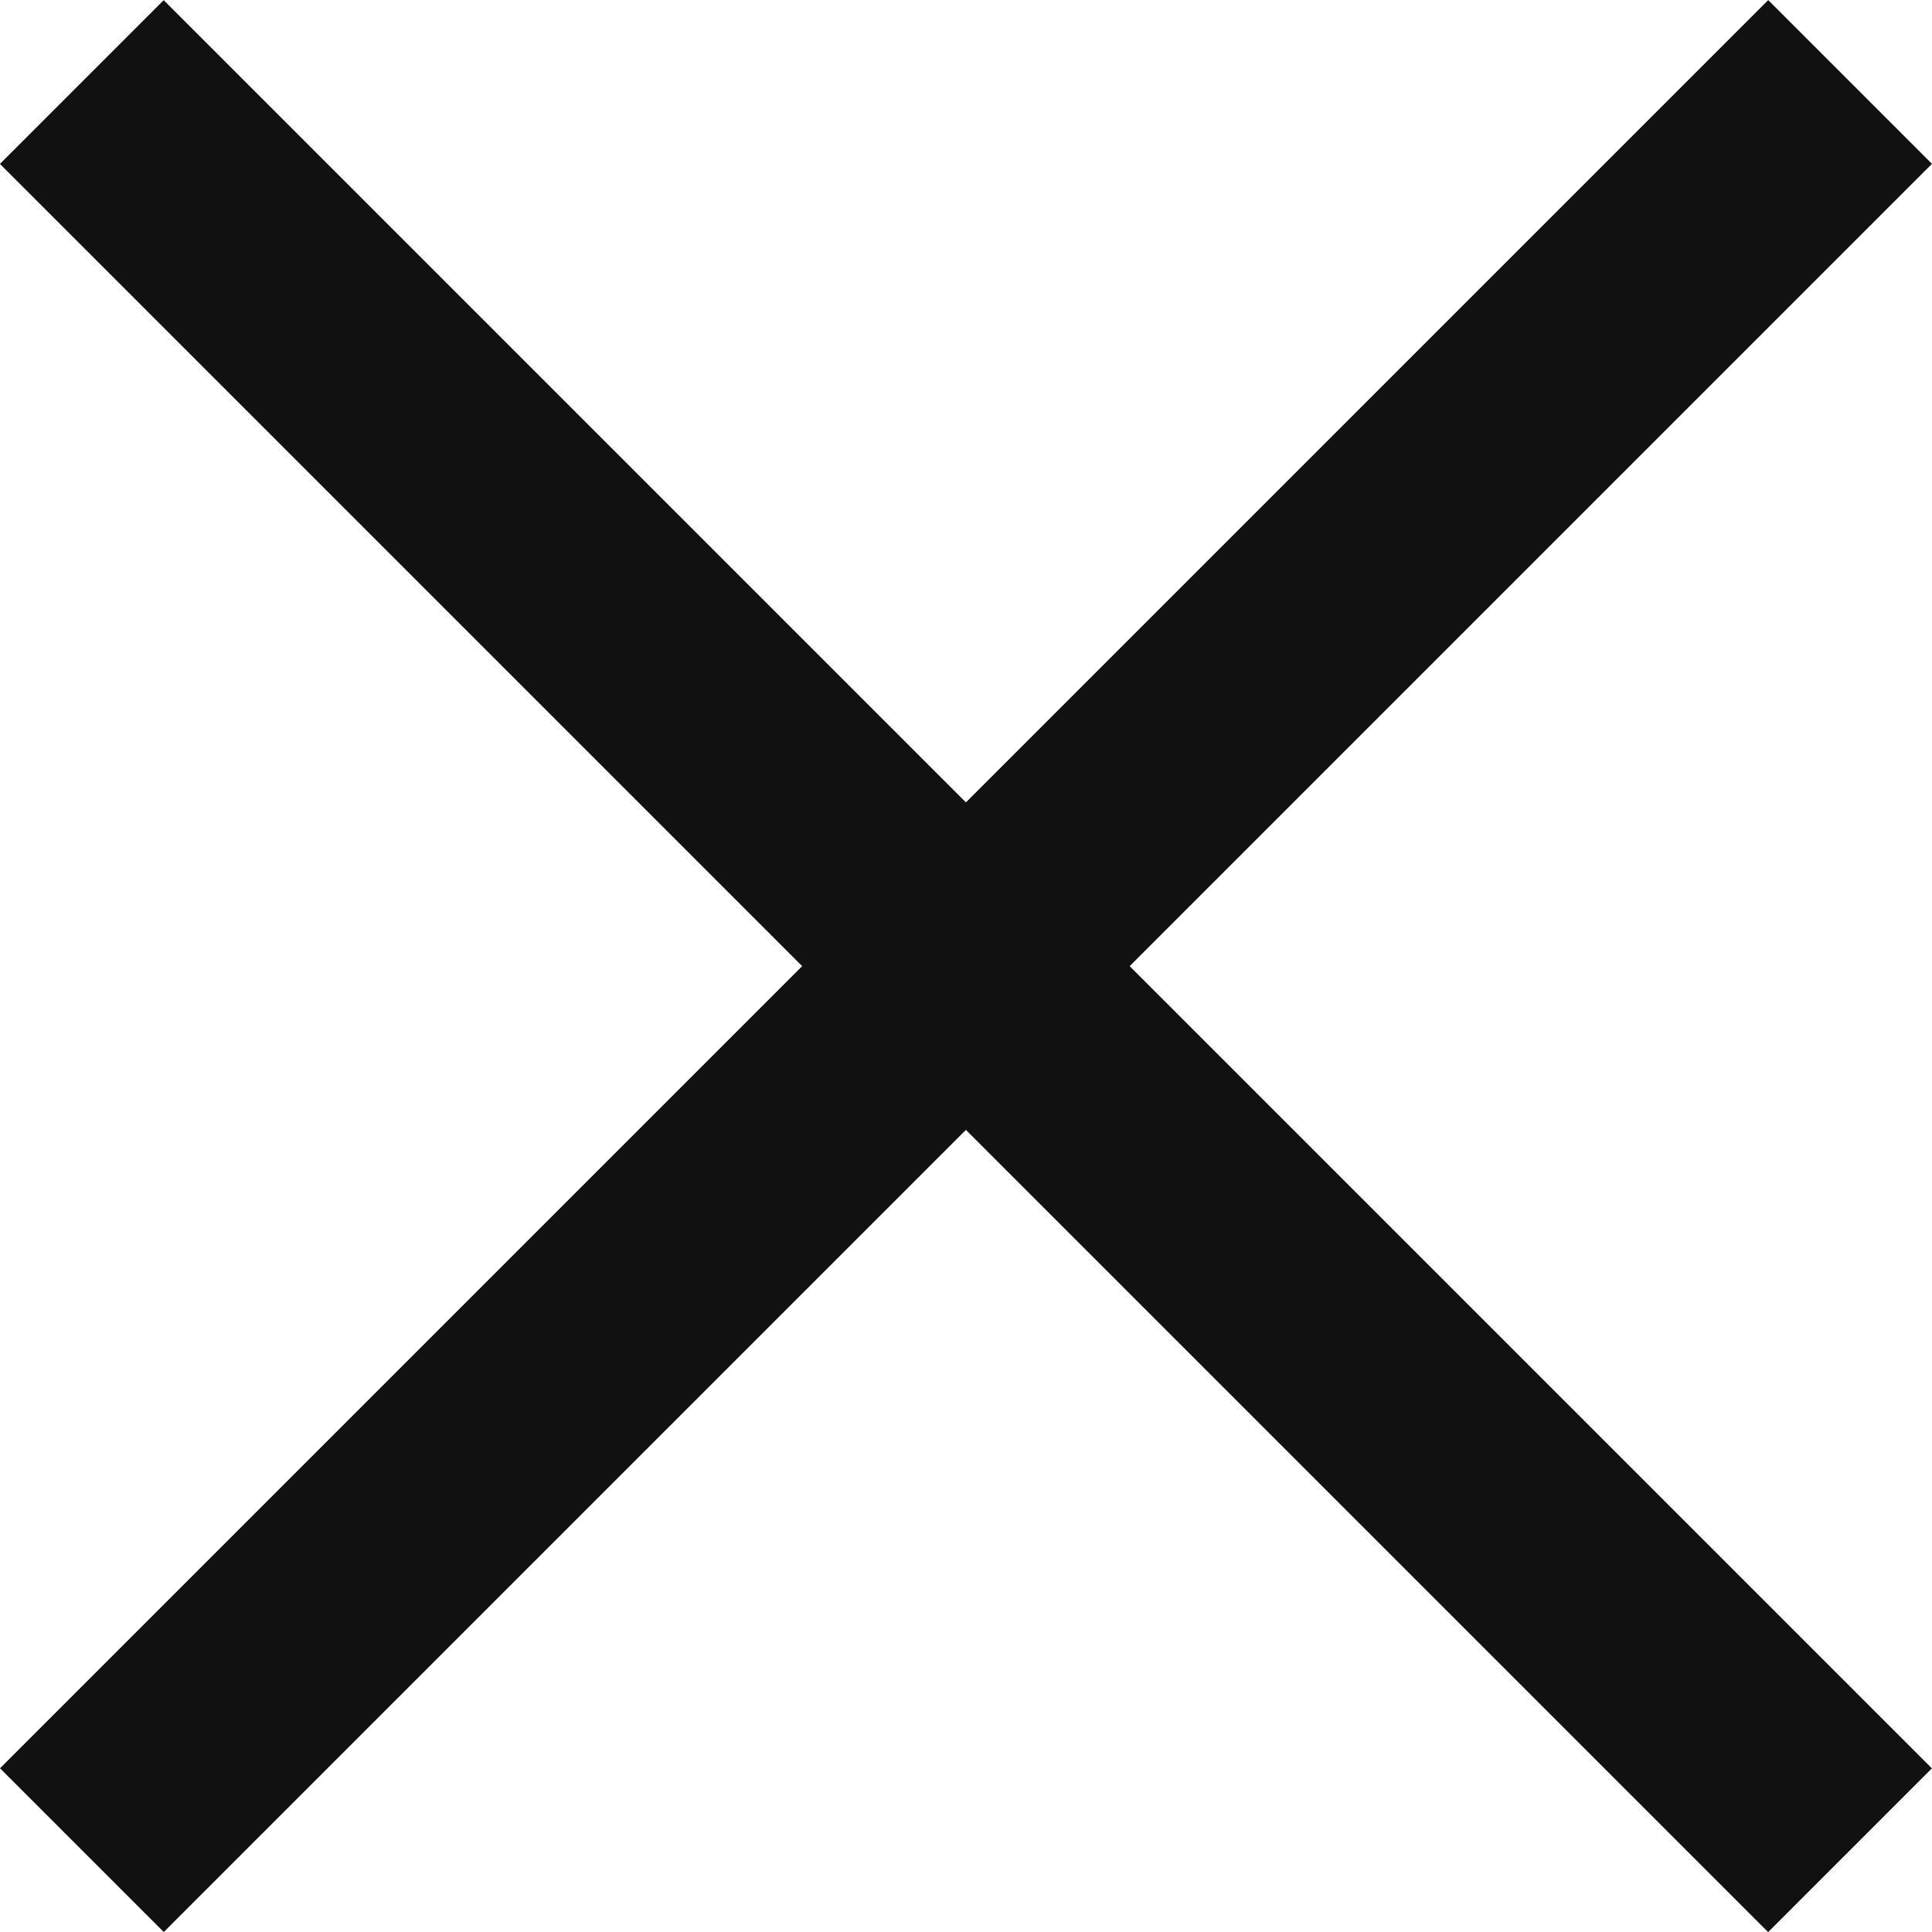
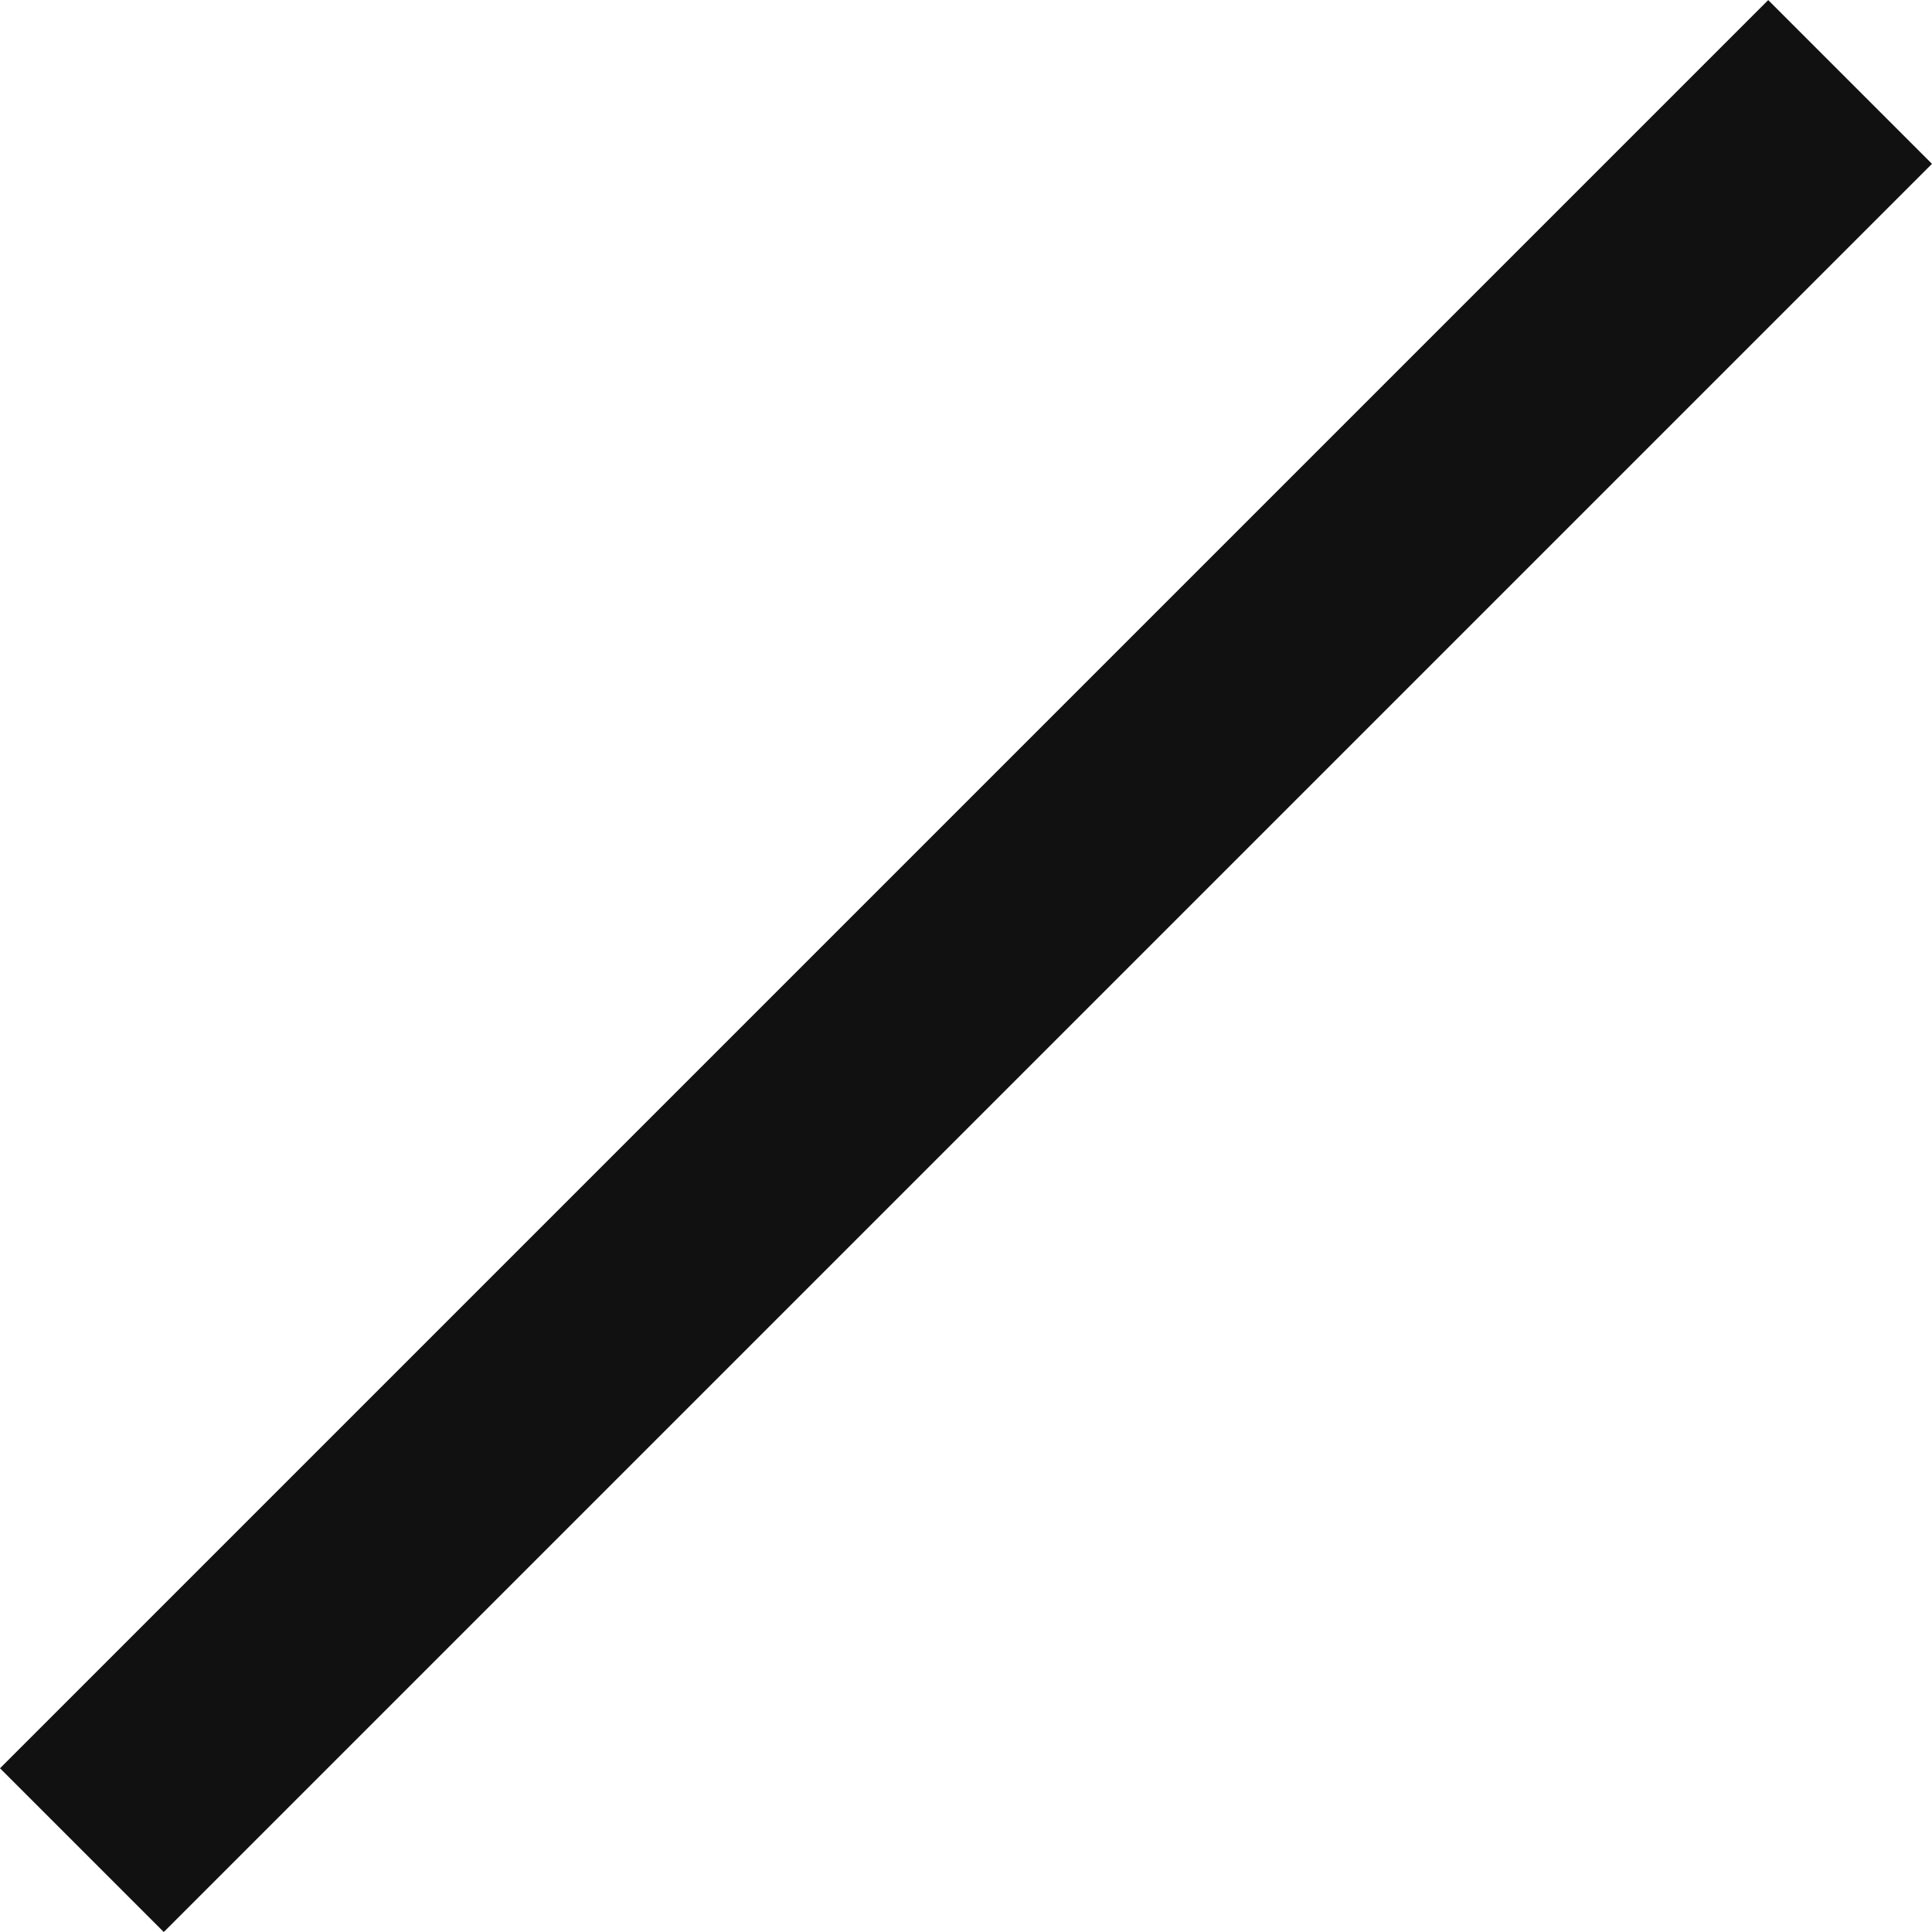
<svg xmlns="http://www.w3.org/2000/svg" viewBox="0 0 16.476 16.477">
  <defs>
    <style>
            .cls-1{fill:#111}
        </style>
  </defs>
  <g id="X_icon" data-name="X icon" transform="translate(-1282.999 -58.367)">
    <g id="Group_3904" data-name="Group 3904" transform="translate(1282.999 58.368)">
-       <path id="Rectangle_62" d="M0 0h1.975v21.325H0z" class="cls-1" data-name="Rectangle 62" transform="rotate(-45 1.686 .699)" />
      <path id="Rectangle_63" d="M0 0h1.975v21.325H0z" class="cls-1" data-name="Rectangle 63" transform="rotate(45 7.54 18.202)" />
    </g>
  </g>
</svg>